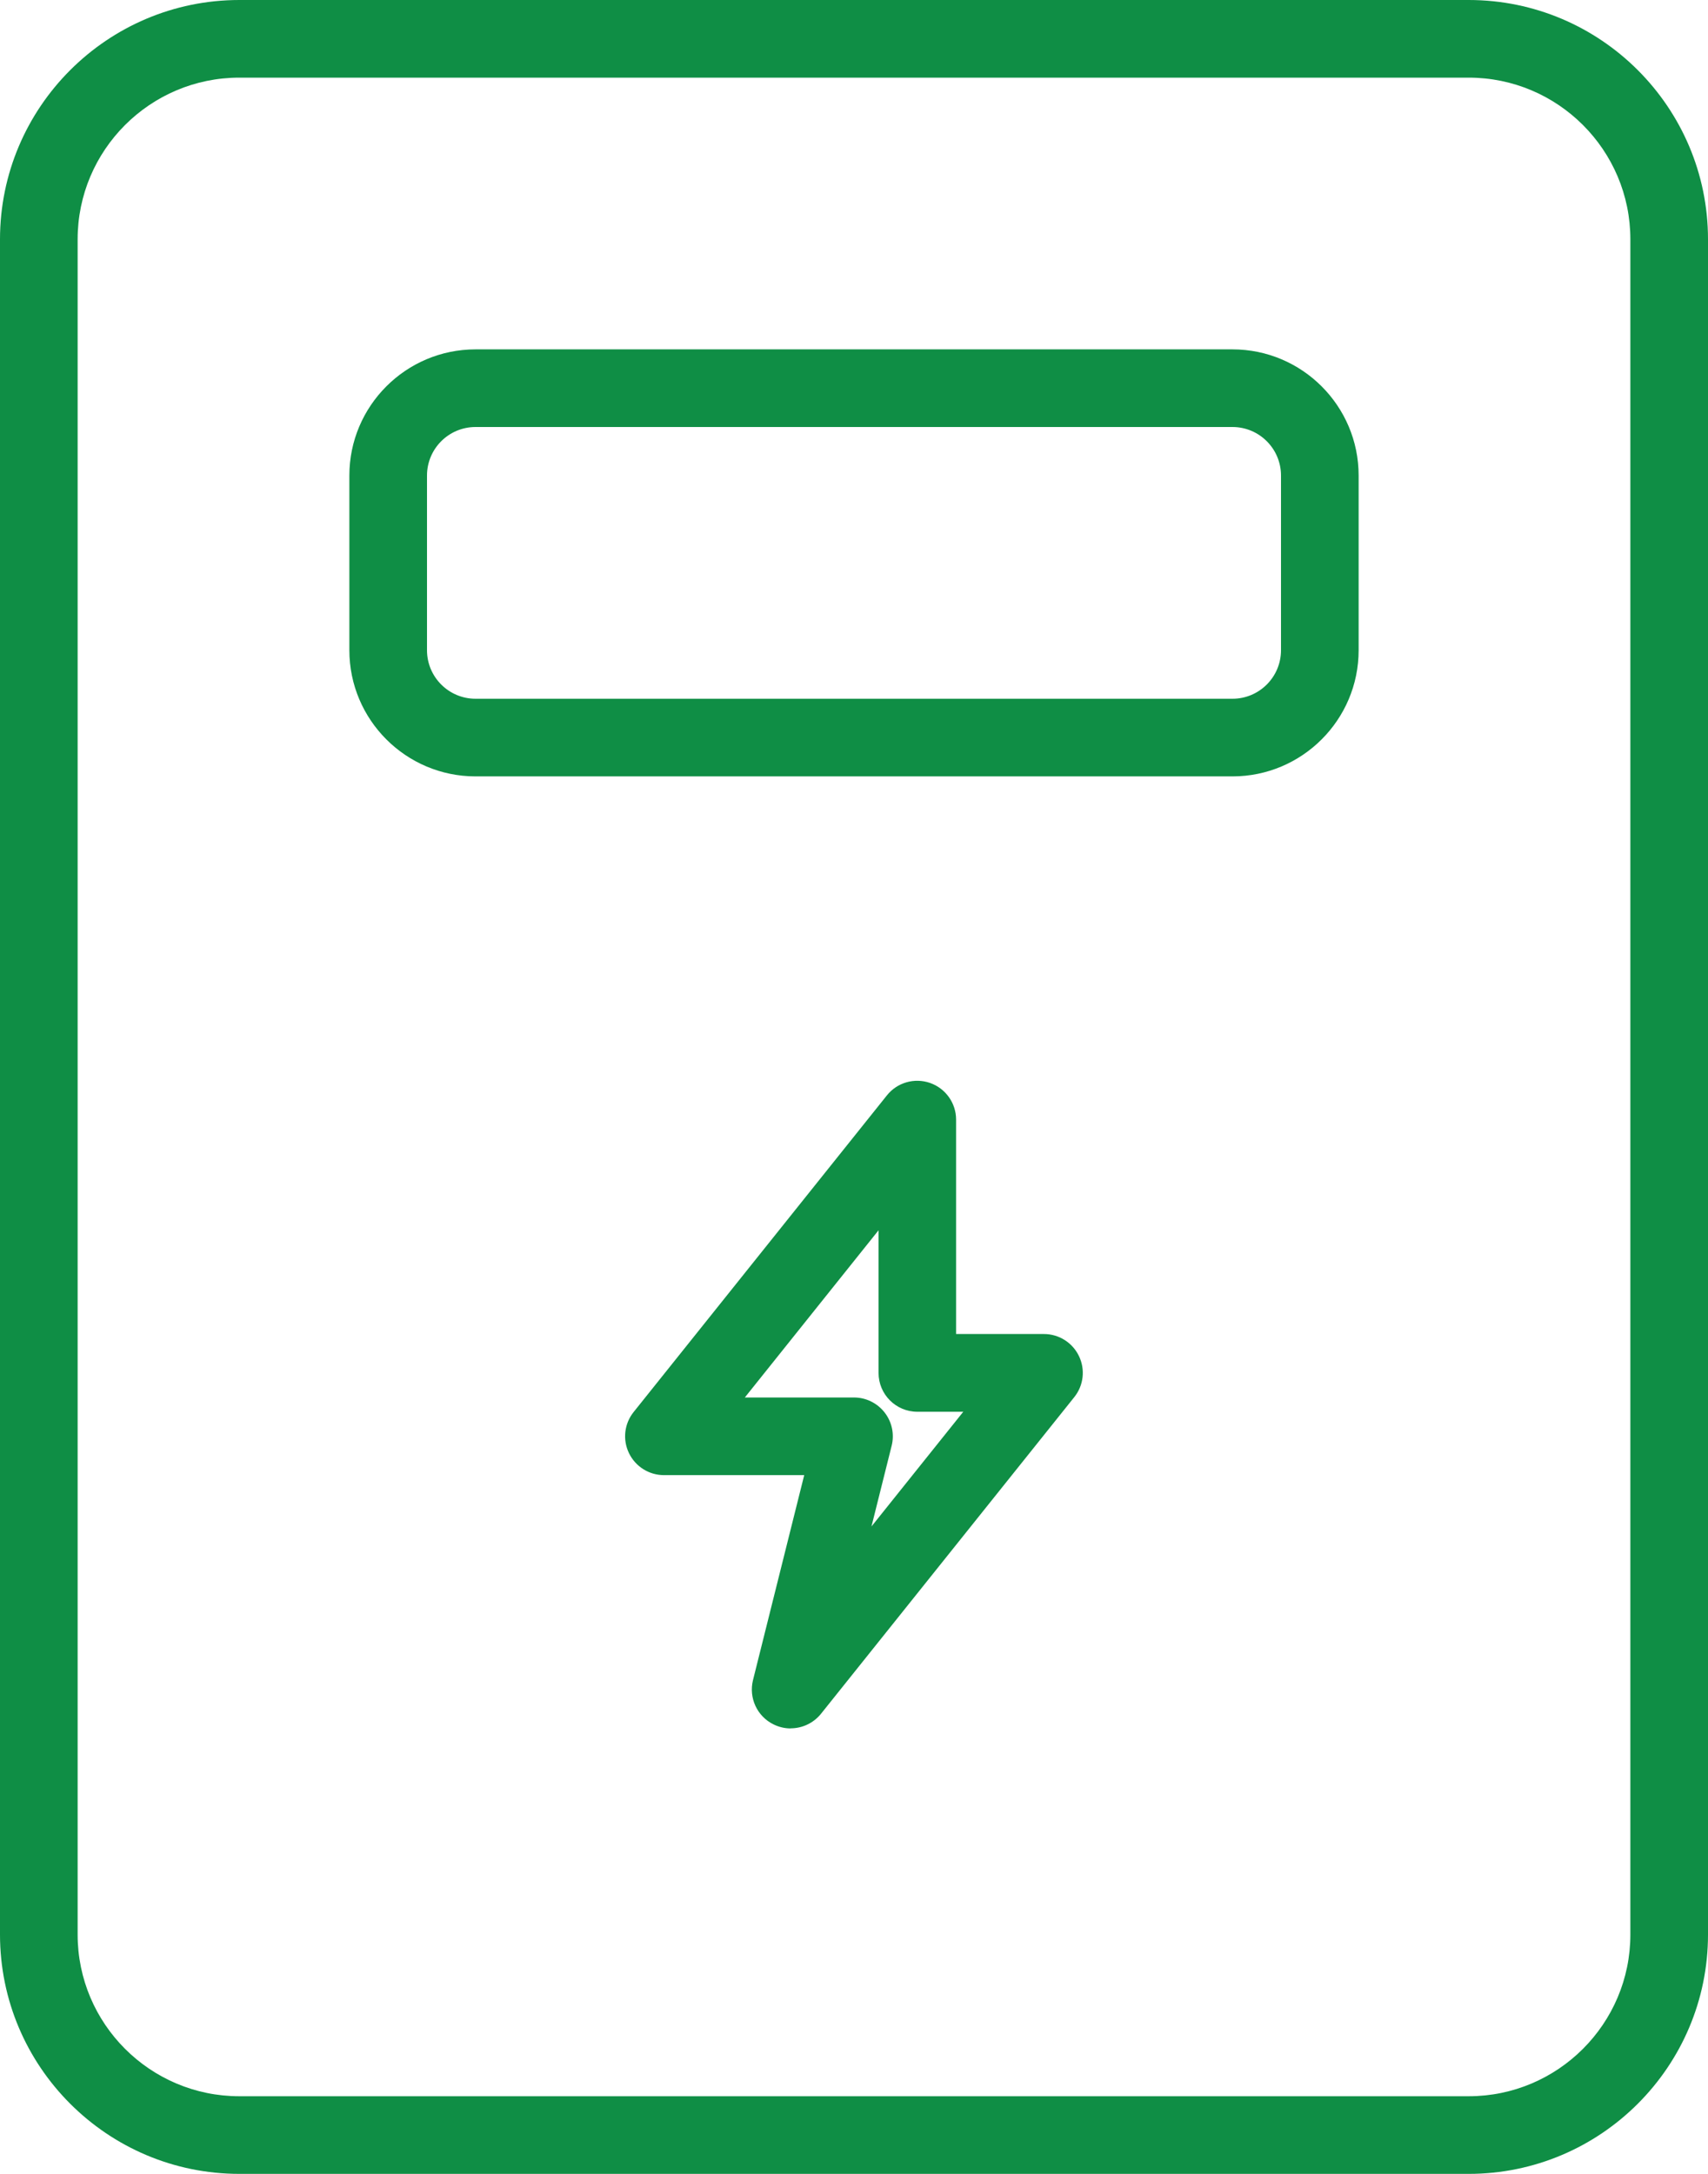
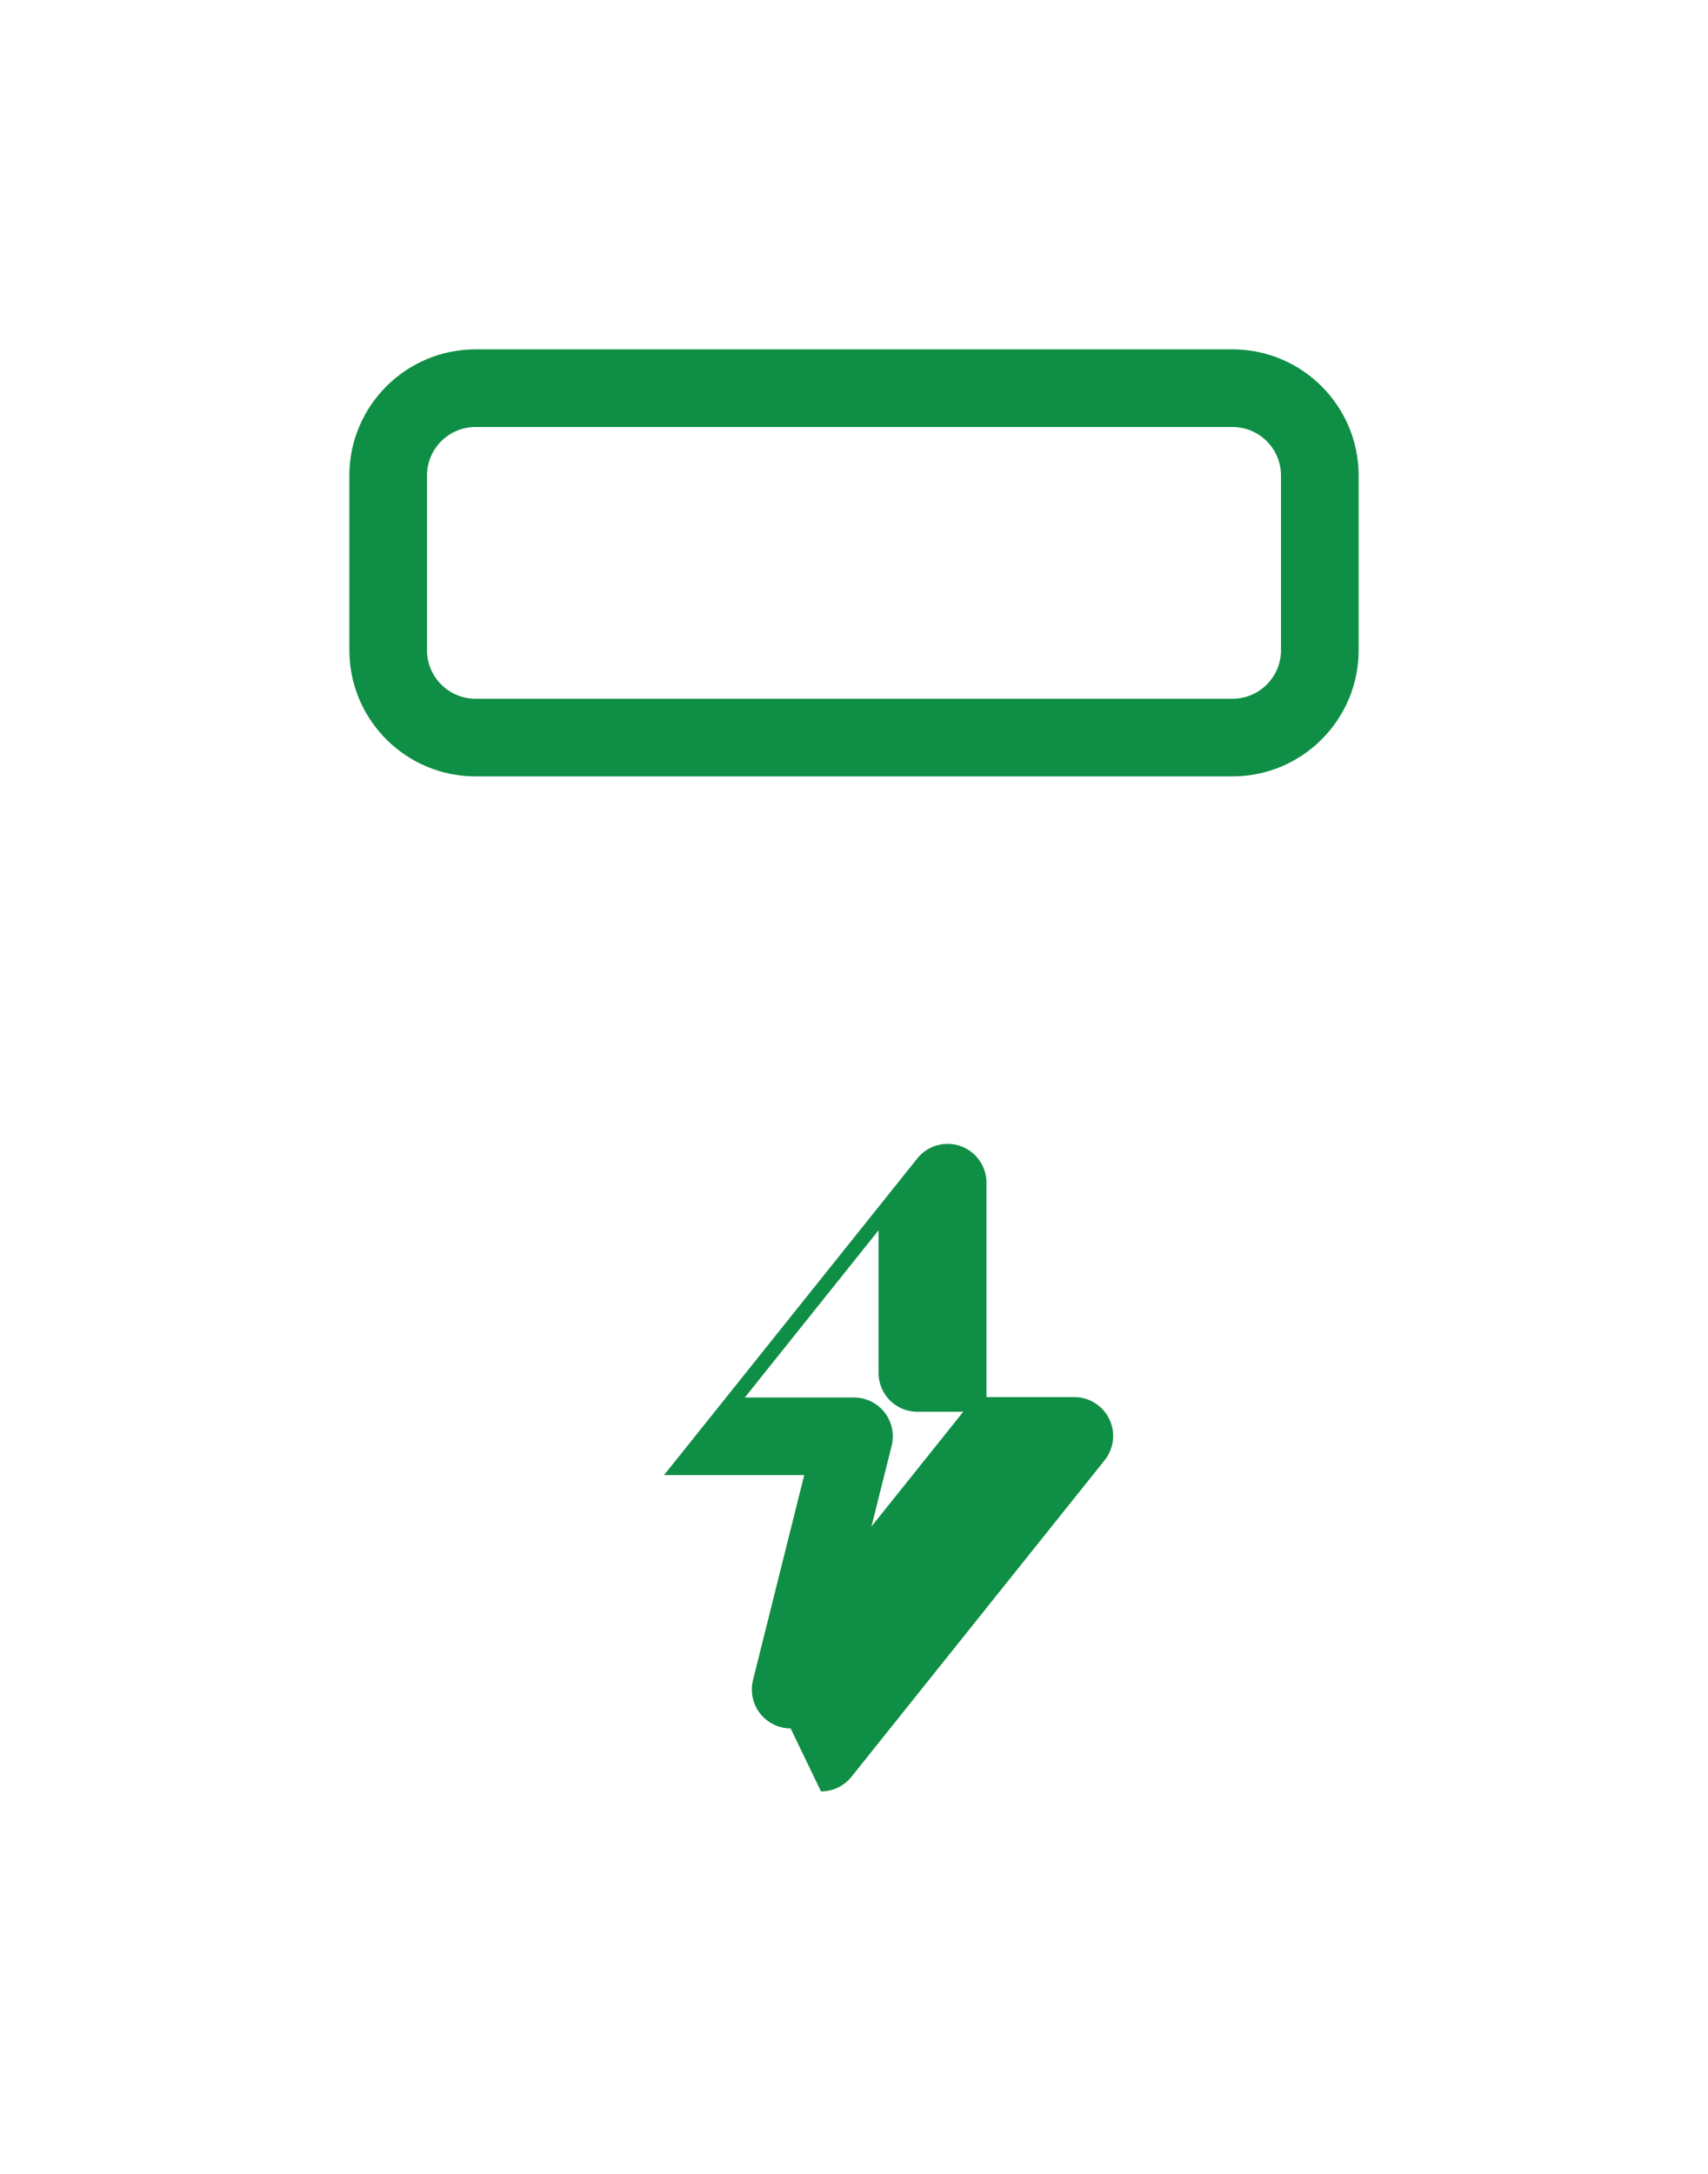
<svg xmlns="http://www.w3.org/2000/svg" id="Layer_1" viewBox="0 0 176 224">
  <defs>
    <style>.cls-1{fill:#0f8e45;}</style>
  </defs>
-   <path class="cls-1" d="M81.47,178.1c-.6,0-1.21-.14-1.77-.42-1.69-.83-2.56-2.73-2.11-4.55l5.28-21.13h-14.45c-1.54,0-2.94-.88-3.61-2.27-.67-1.39-.48-3.03.48-4.23l26.1-32.63c1.06-1.33,2.84-1.84,4.45-1.28,1.6.56,2.68,2.08,2.68,3.77v22.1h9.05c1.54,0,2.94.88,3.61,2.27.67,1.39.48,3.03-.48,4.23l-26.1,32.63c-.78.97-1.94,1.5-3.13,1.5ZM76.74,144h11.26c1.23,0,2.39.57,3.15,1.54s1.03,2.24.73,3.43l-2.08,8.32,9.46-11.82h-4.73c-2.21,0-4-1.79-4-4v-14.7l-13.78,17.23Z" />
-   <path class="cls-1" d="M151.34,224H24.66c-13.6,0-24.66-11.06-24.66-24.66V24.66C0,11.06,11.06,0,24.66,0h126.68c13.6,0,24.66,11.06,24.66,24.66v174.68c0,13.6-11.06,24.66-24.66,24.66ZM24.66,8c-9.19,0-16.66,7.47-16.66,16.66v174.68c0,9.19,7.47,16.66,16.66,16.66h126.68c9.19,0,16.66-7.47,16.66-16.66V24.66c0-9.19-7.47-16.66-16.66-16.66H24.66Z" />
+   <path class="cls-1" d="M81.47,178.1c-.6,0-1.21-.14-1.77-.42-1.69-.83-2.56-2.73-2.11-4.55l5.28-21.13h-14.45l26.1-32.63c1.06-1.33,2.84-1.84,4.45-1.28,1.6.56,2.68,2.08,2.68,3.77v22.1h9.05c1.54,0,2.94.88,3.61,2.27.67,1.39.48,3.03-.48,4.23l-26.1,32.63c-.78.97-1.94,1.5-3.13,1.5ZM76.74,144h11.26c1.23,0,2.39.57,3.15,1.54s1.03,2.24.73,3.43l-2.08,8.32,9.46-11.82h-4.73c-2.21,0-4-1.79-4-4v-14.7l-13.78,17.23Z" />
  <path class="cls-1" d="M127,80H49c-7.17,0-13-5.83-13-13v-18c0-7.17,5.83-13,13-13h78c7.17,0,13,5.83,13,13v18c0,7.17-5.83,13-13,13ZM49,44c-2.76,0-5,2.24-5,5v18c0,2.76,2.24,5,5,5h78c2.76,0,5-2.24,5-5v-18c0-2.76-2.24-5-5-5H49Z" />
</svg>